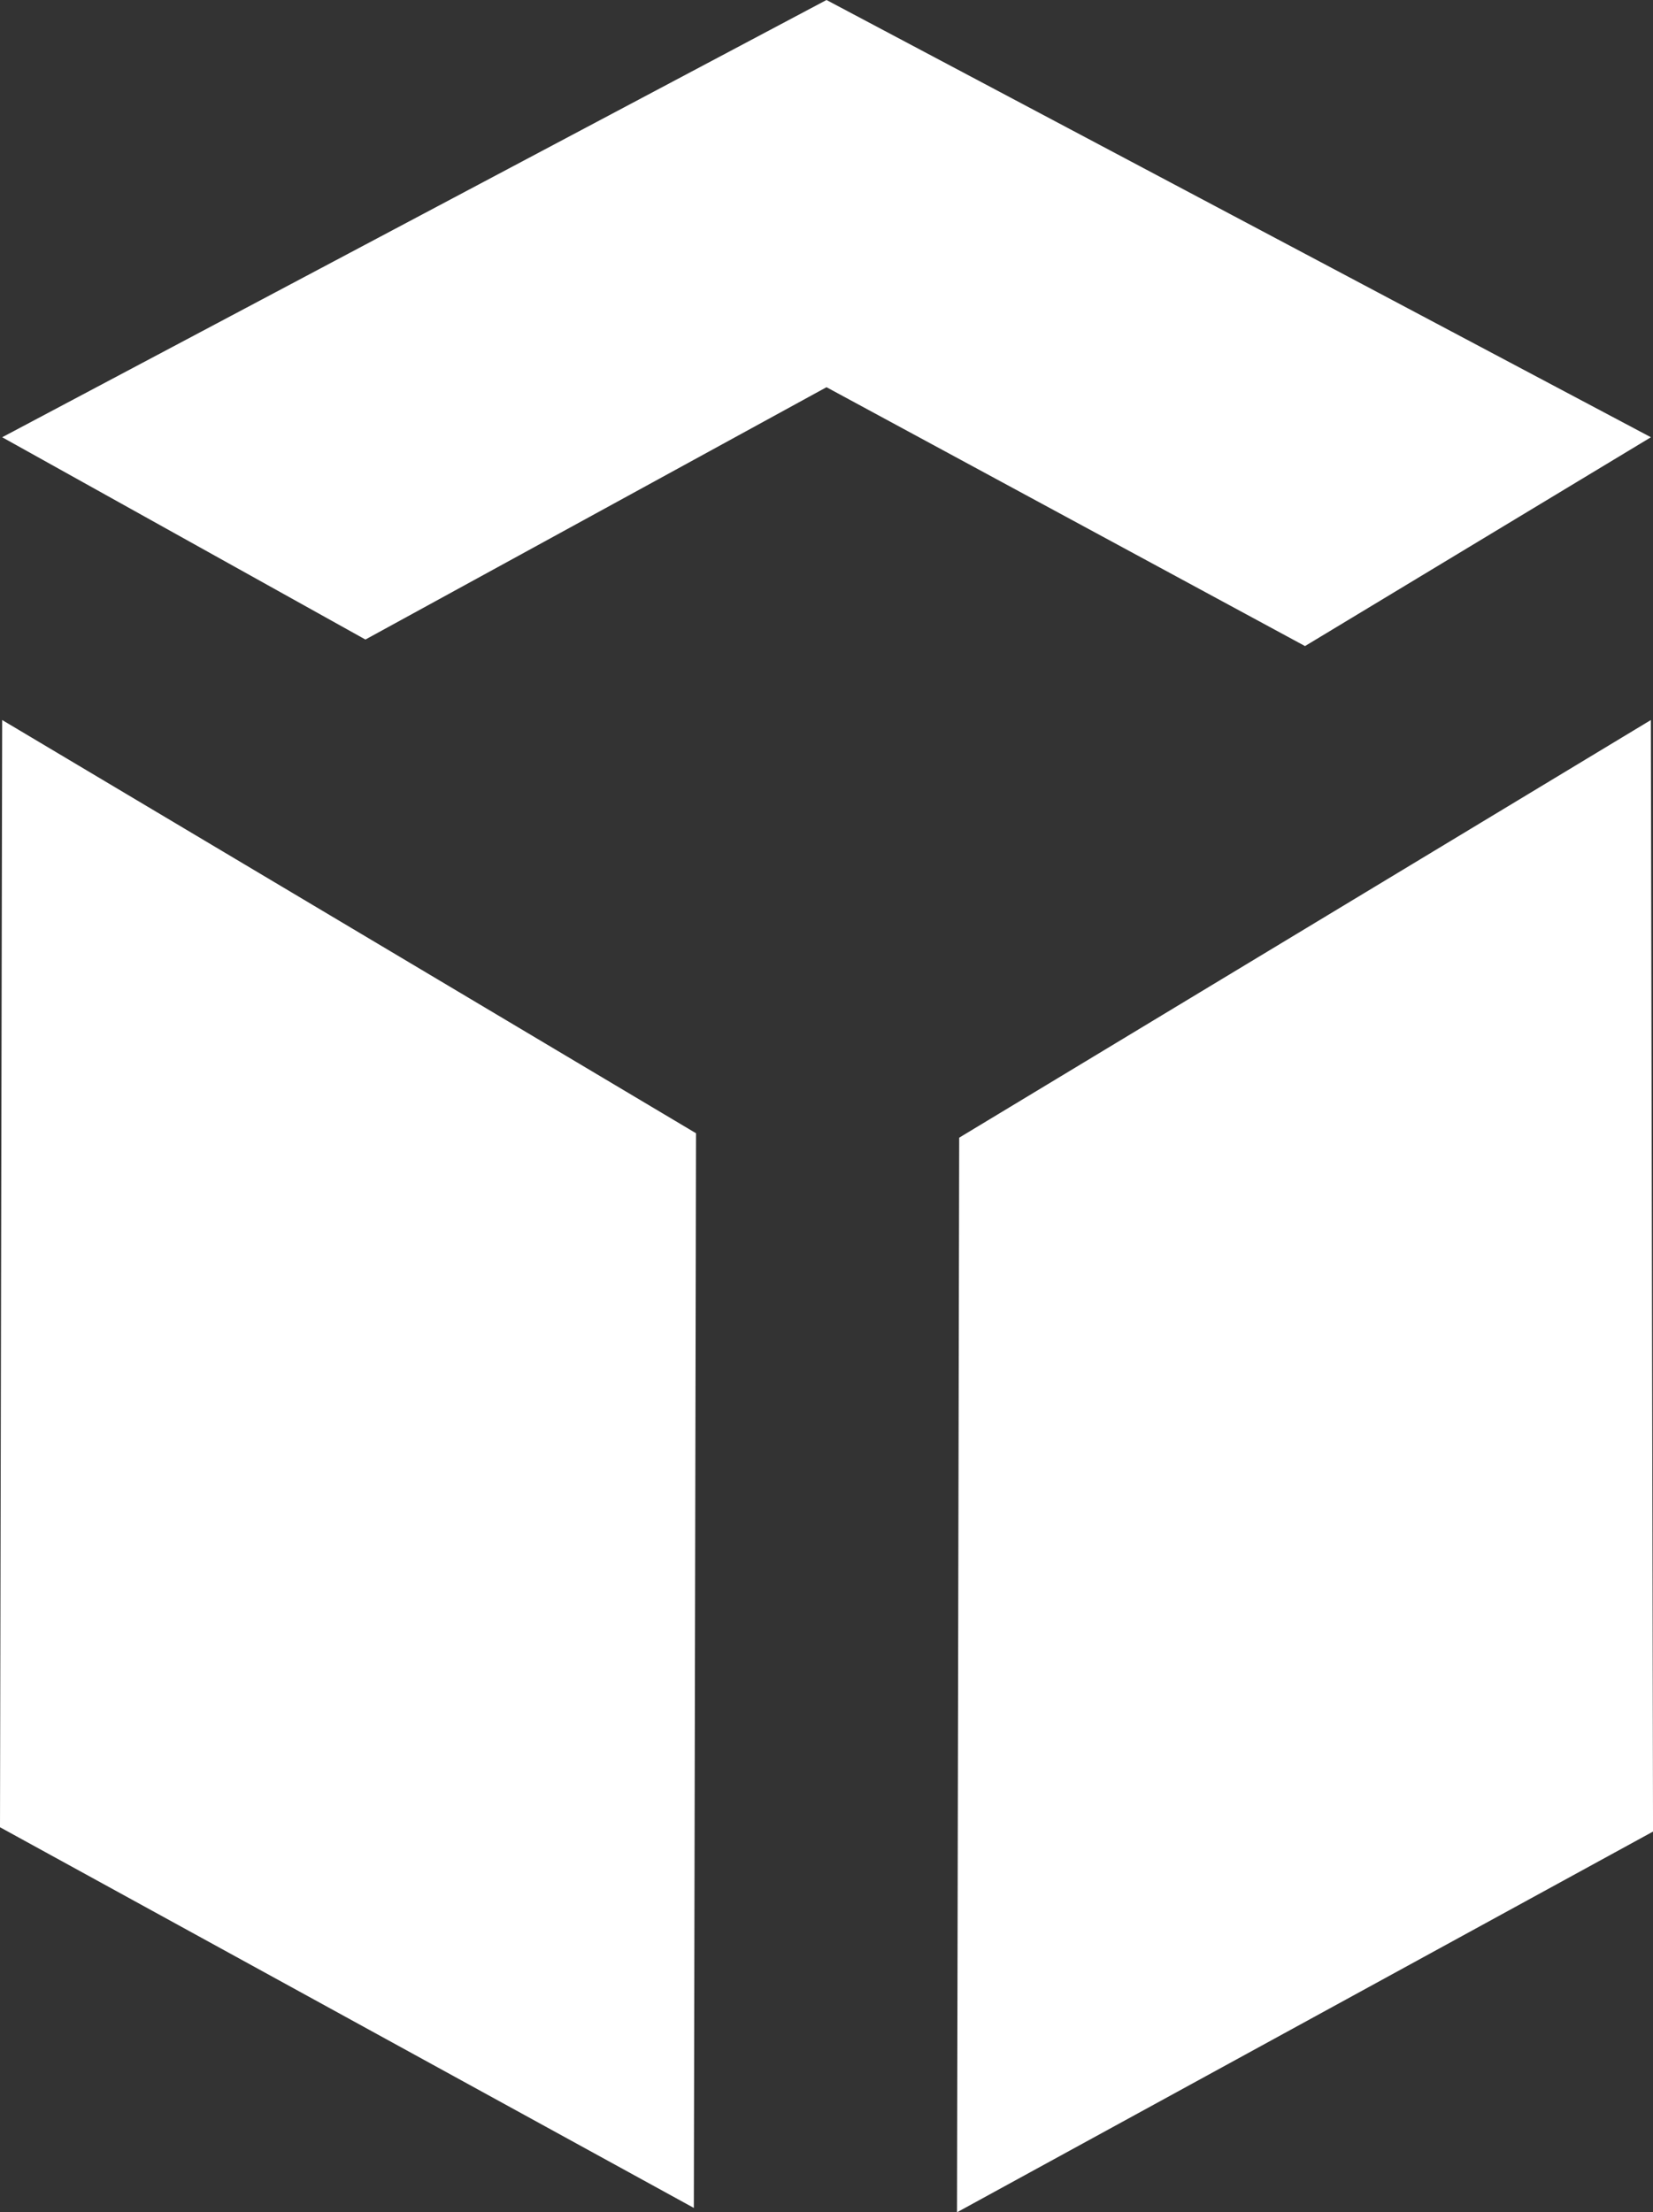
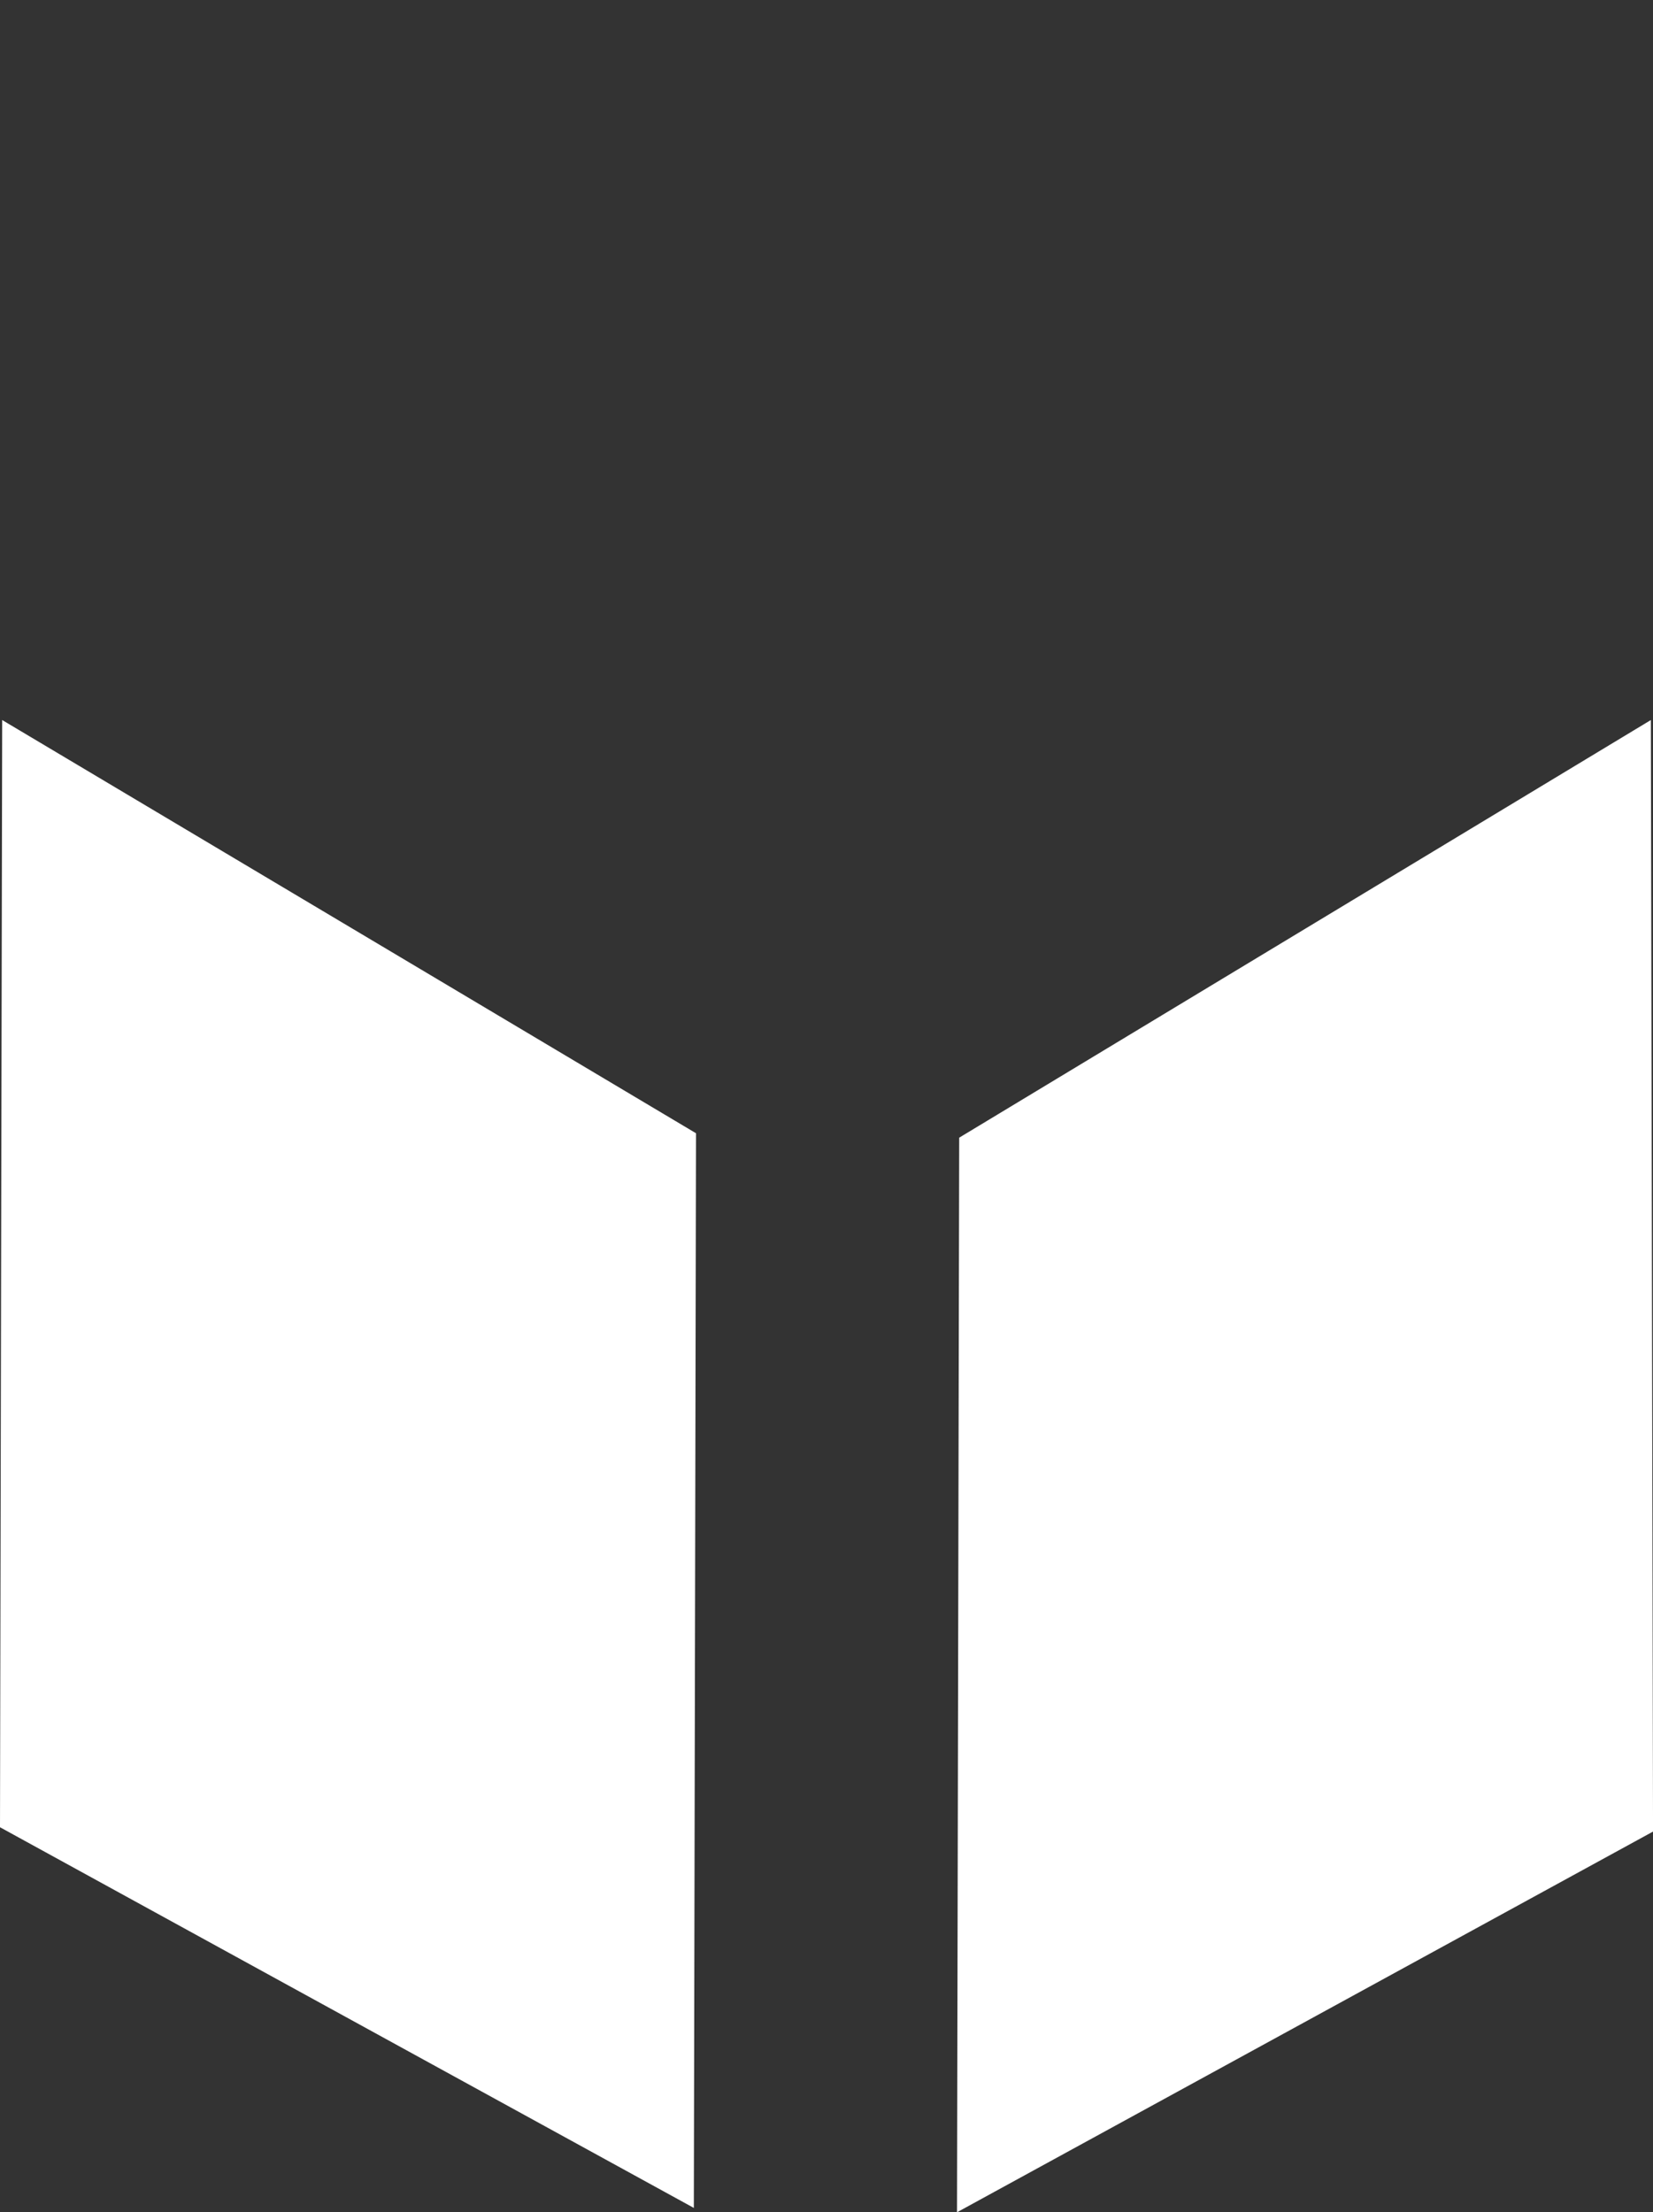
<svg xmlns="http://www.w3.org/2000/svg" id="Group_6" data-name="Group 6" width="51.61" height="69.063" viewBox="0 0 51.61 69.063">
  <rect x="0" y="0" width="51.61" height="69.063" fill="#333333" stroke="none" />
-   <path id="Path_40" data-name="Path 40" d="M25.837,12.088l14.94,8.081,10.8-6.519L25.837,0,.1,13.65l11.341,6.315Z" transform="translate(-0.032)" fill="#fff" />
  <path id="Path_41" data-name="Path 41" d="M21.663,79.549,0,67.665.068,33.1,21.731,46Z" transform="translate(0 -10.622)" fill="#fff" />
  <path id="Path_42" data-name="Path 42" d="M44,79.685,65.731,67.8l-.068-34.7L44.068,46.138Z" transform="translate(-14.12 -10.622)" fill="#fff" />
</svg>